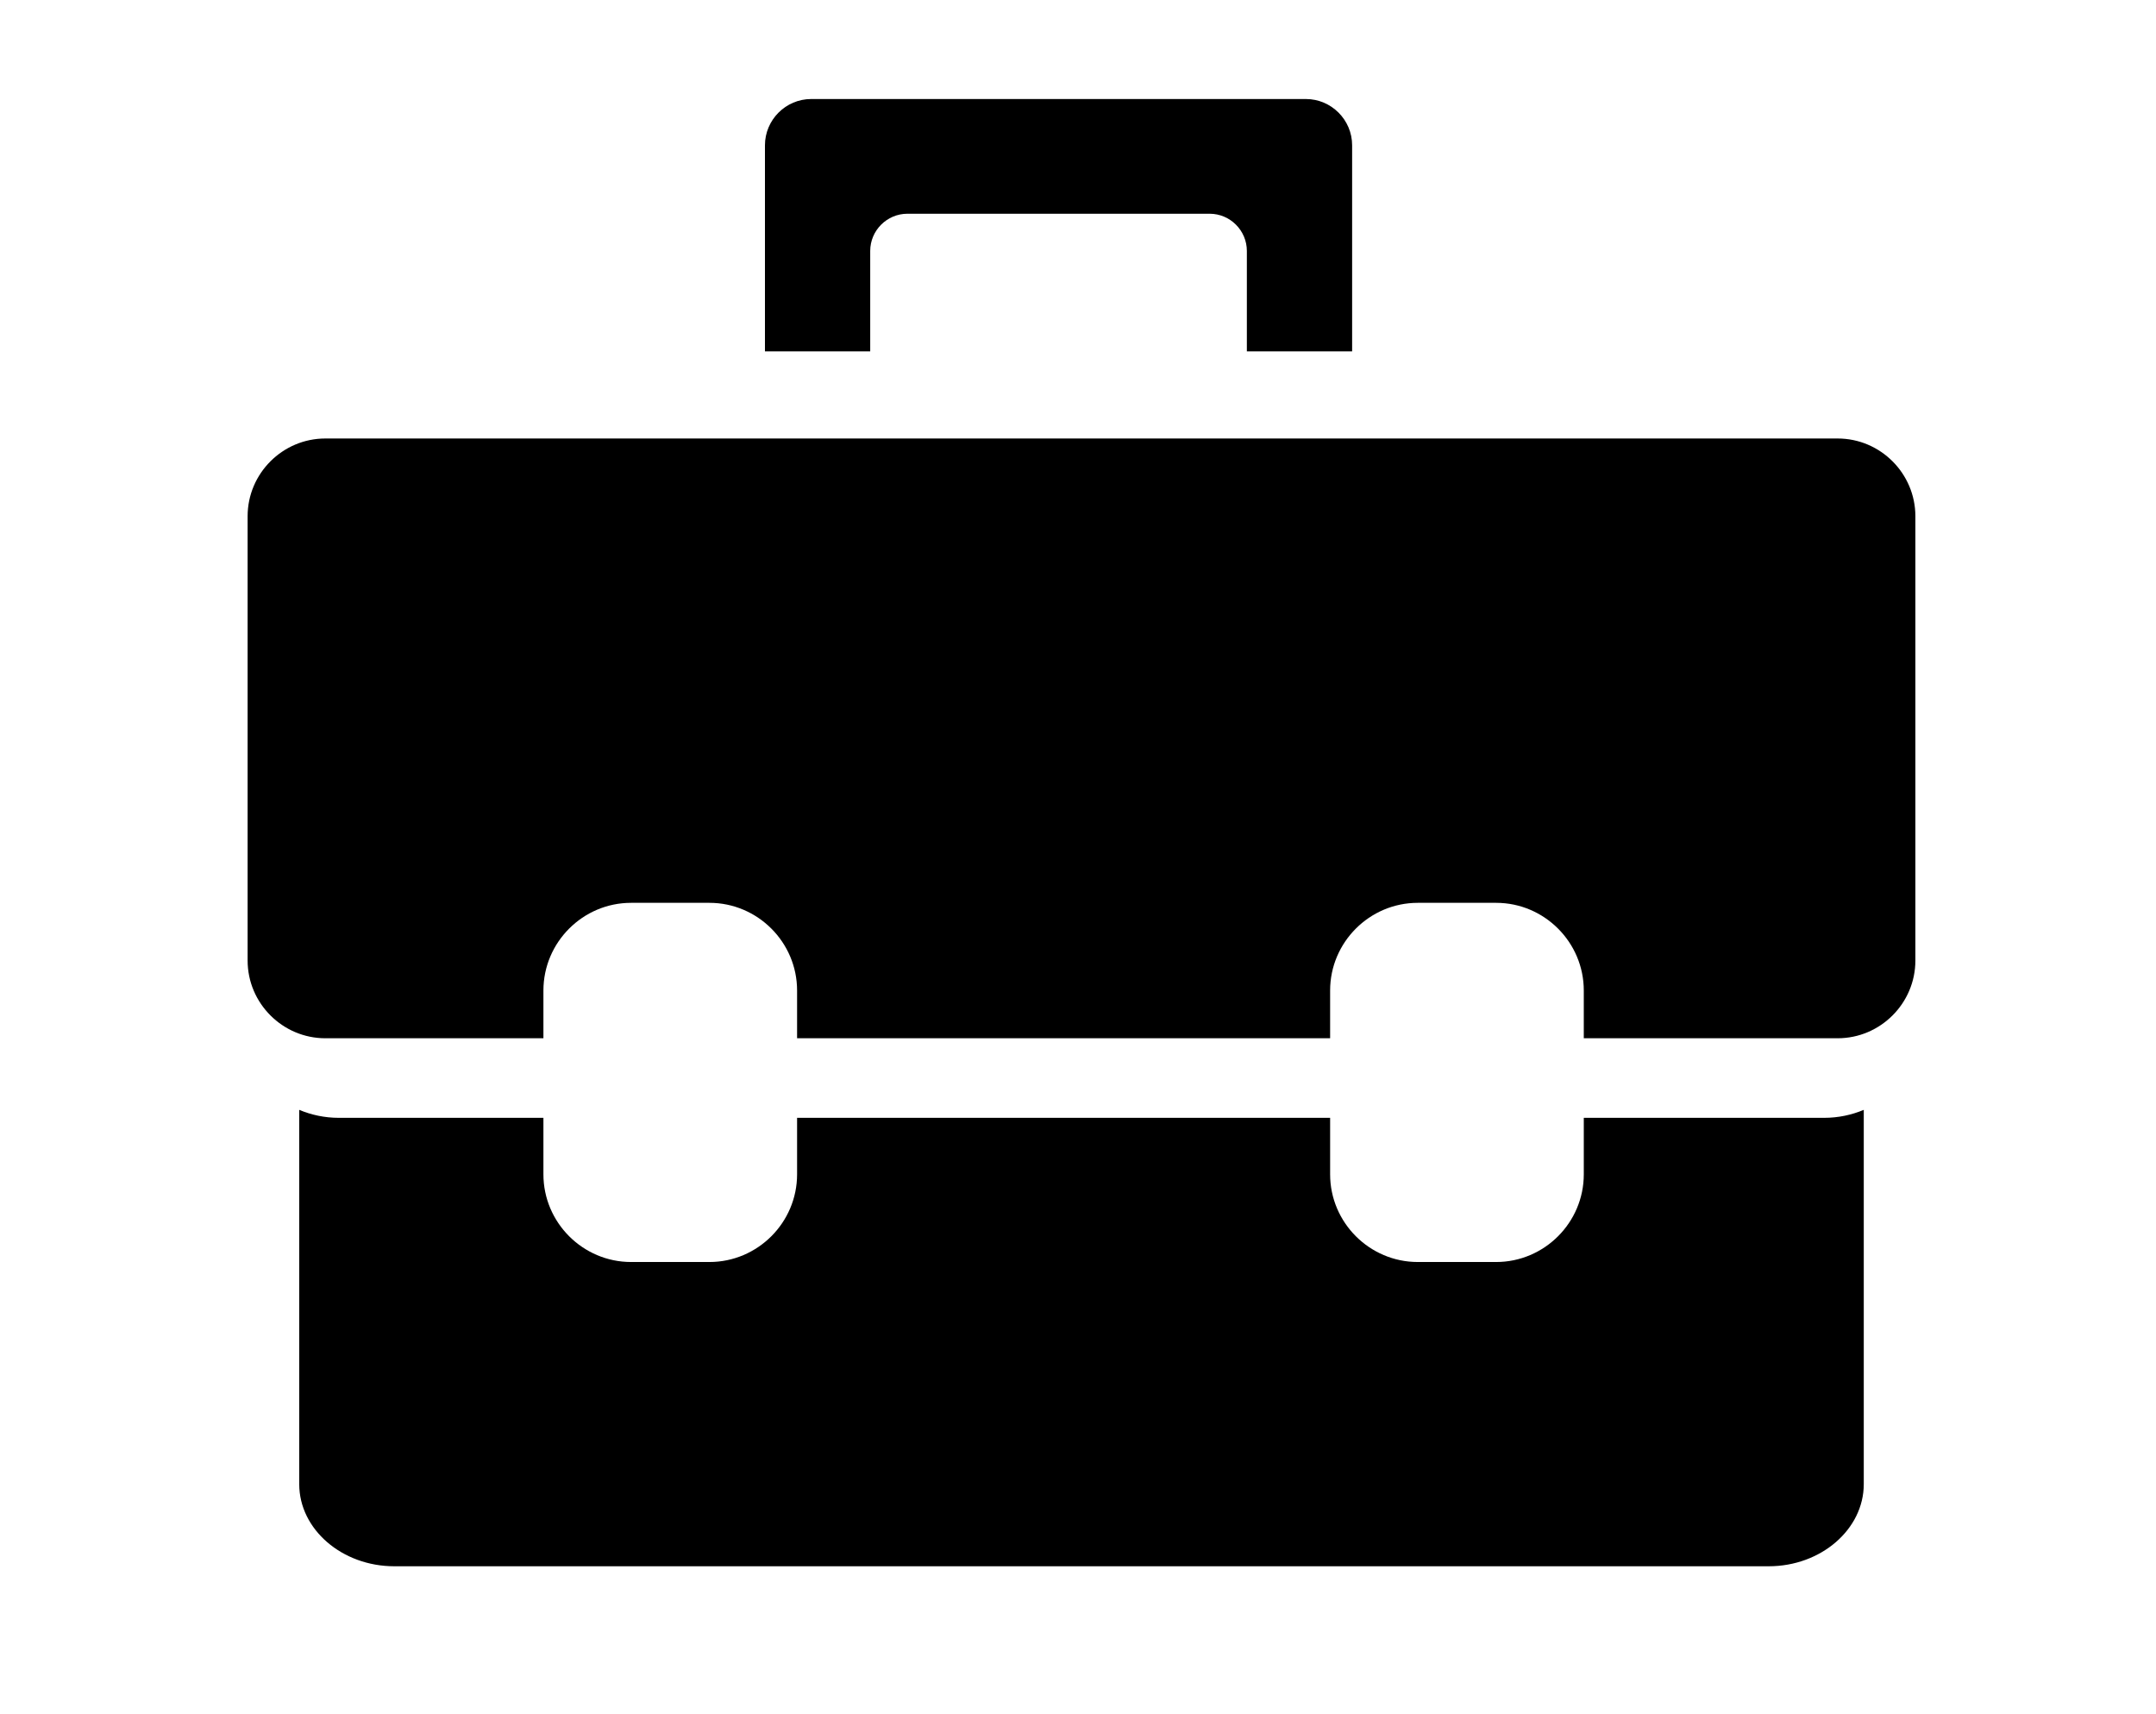
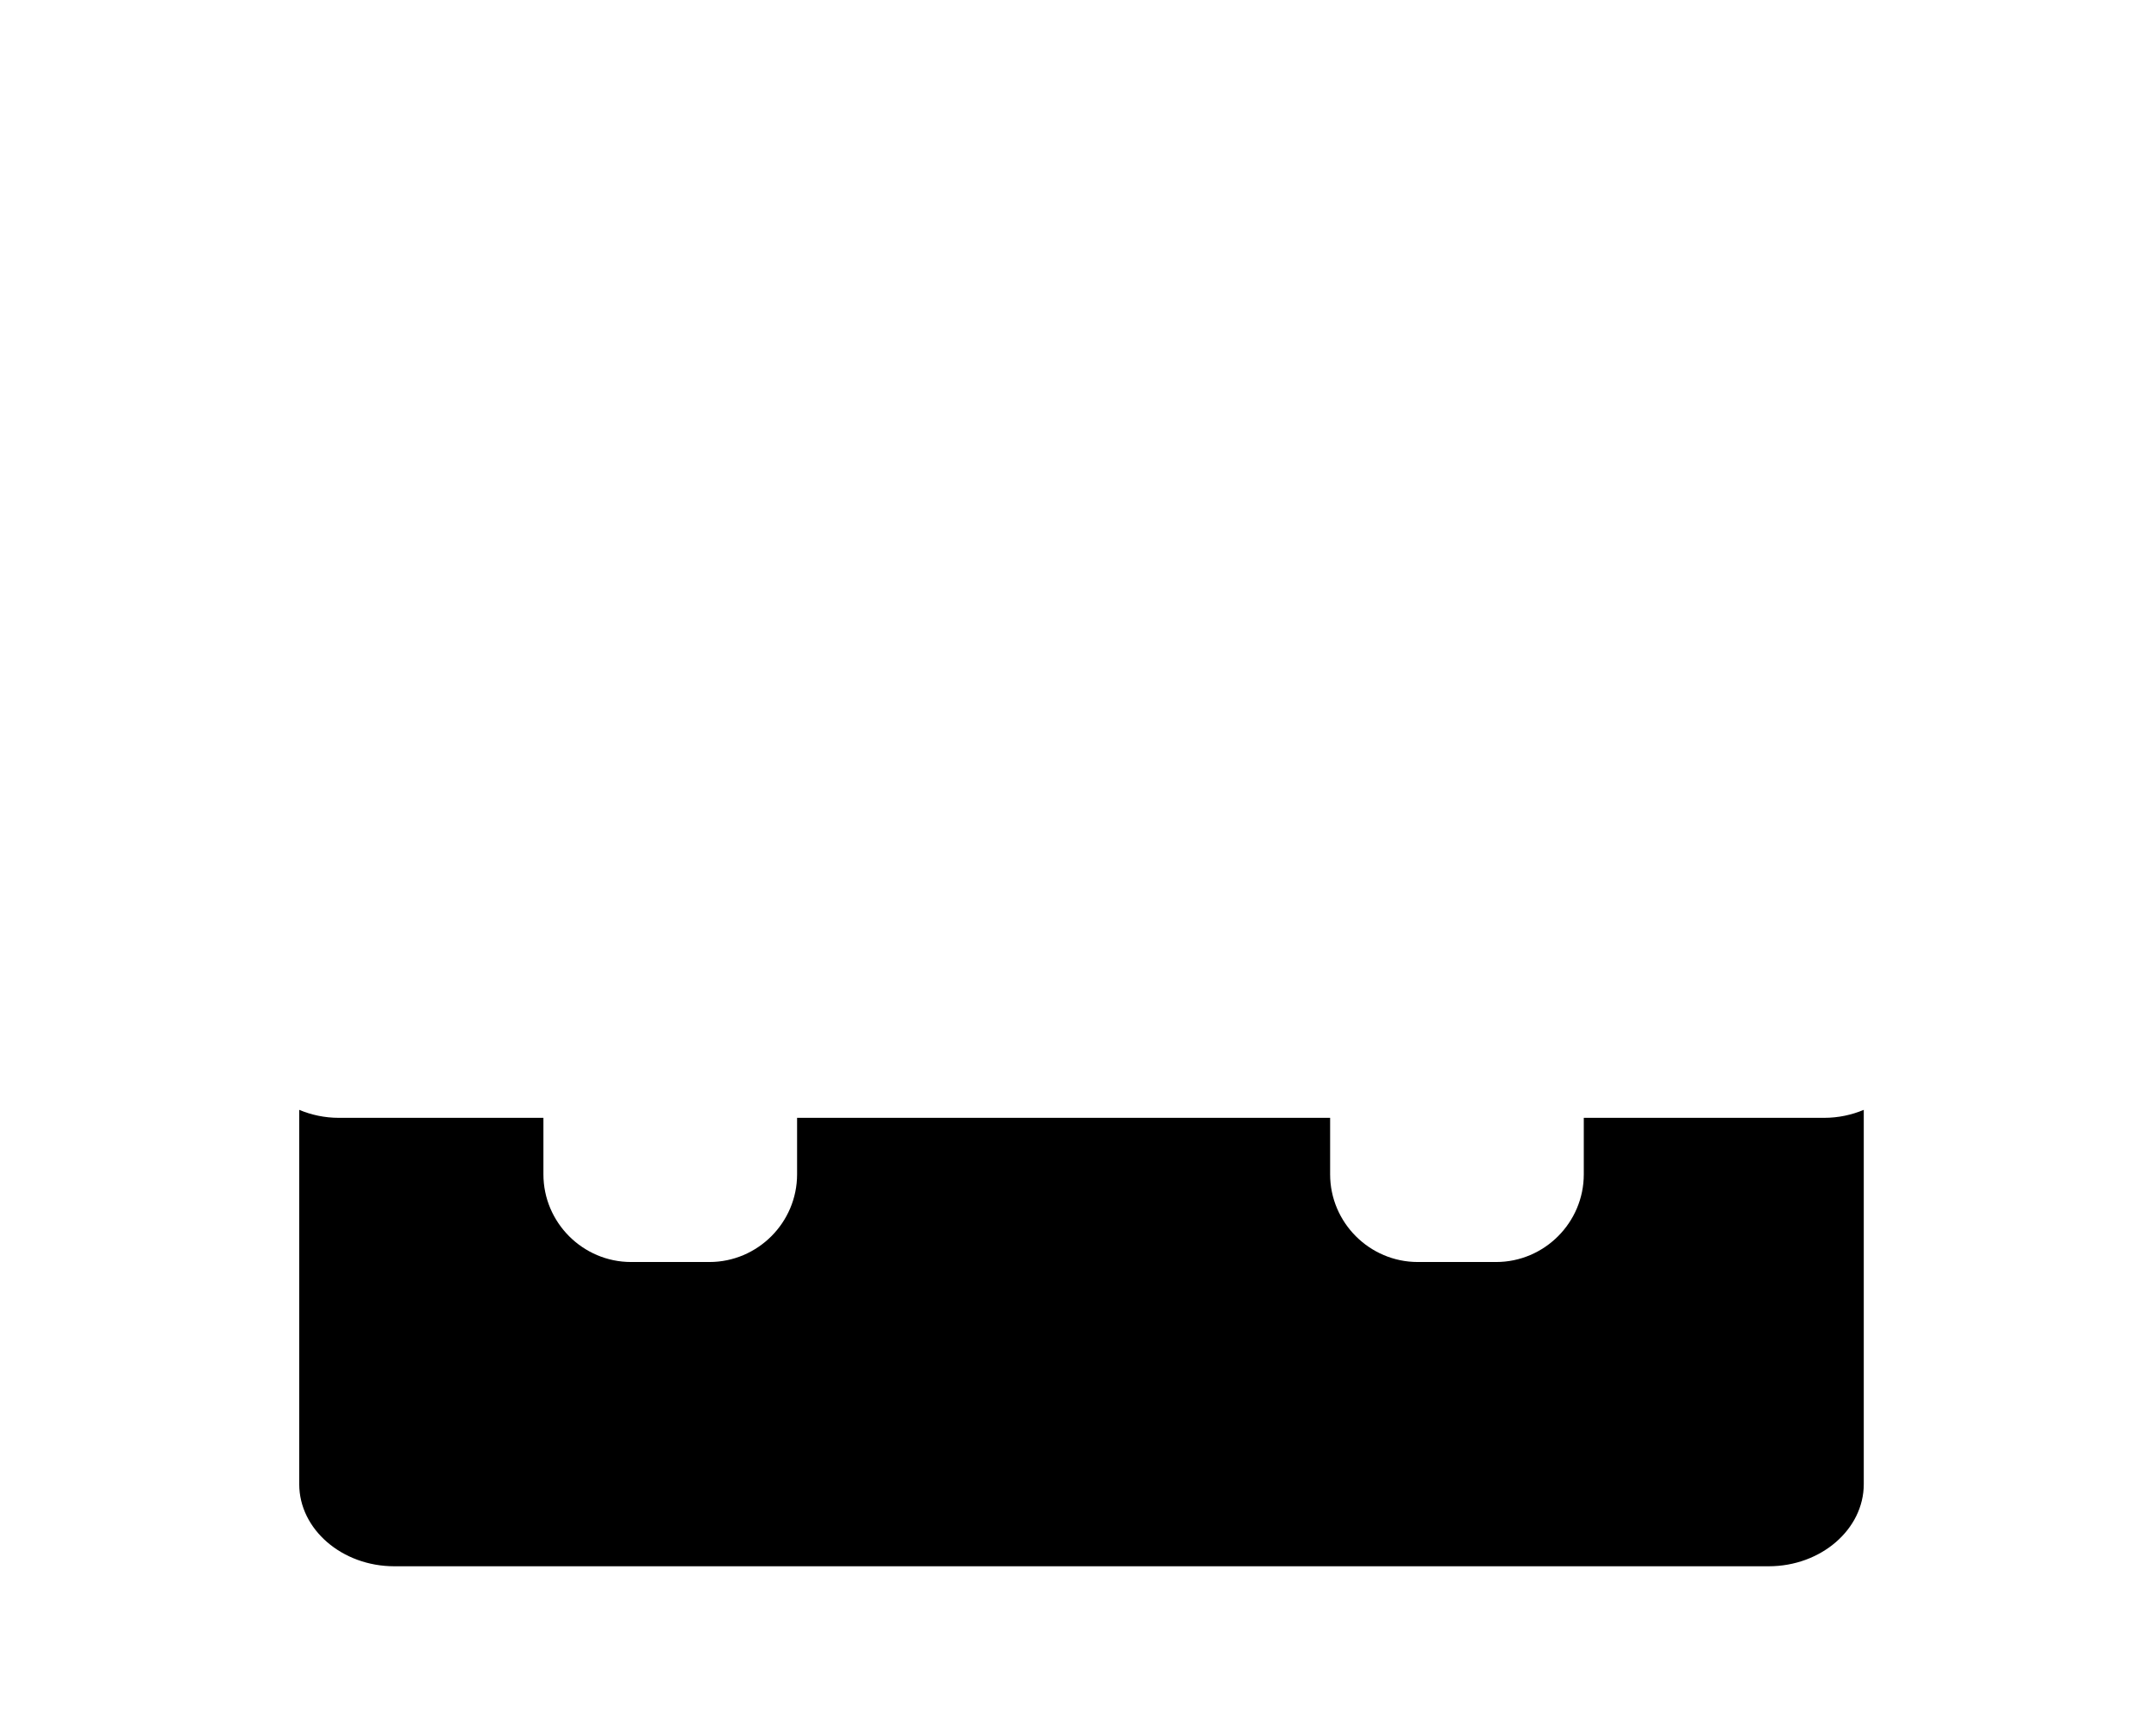
<svg xmlns="http://www.w3.org/2000/svg" id="Ebene_3" viewBox="0 0 272.704 216.792">
-   <path d="M110.07,44.43v-12.697c0-2.587,2.117-4.704,4.704-4.704h38.232c2.587,0,4.704,2.117,4.704,4.704v12.697h13.315V18.371c0-3.217-2.632-5.849-5.849-5.849h-62.571c-3.217,0-5.849,2.632-5.849,5.849v26.059h13.315Z" />
  <path d="M230.726,141.357h-30.399v7.146c0,6.097-4.988,11.085-11.085,11.085h-9.915c-6.097,0-11.085-4.988-11.085-11.085v-7.146H100.82v7.146c0,6.097-4.988,11.085-11.085,11.085h-9.915c-6.097,0-11.085-4.988-11.085-11.085v-7.146h-25.871c-1.797,0-3.495-.37-5.015-1.01v47.329c0,5.713,5.41,10.387,12.022,10.387H223.719c6.612,0,12.022-4.674,12.022-10.387v-47.329c-1.52,.64-3.218,1.01-5.015,1.01Z" />
-   <path d="M232.441,55.45H41.15c-5.406,0-9.83,4.423-9.83,9.83v56.183c0,5.406,4.423,9.83,9.83,9.83h27.585v-6.04c0-6.097,4.988-11.085,11.085-11.085h9.915c6.097,0,11.085,4.988,11.085,11.085v6.04h67.422v-6.04c0-6.097,4.988-11.085,11.085-11.085h9.915c6.097,0,11.085,4.988,11.085,11.085v6.04h32.113c5.406,0,9.829-4.423,9.829-9.83v-56.183c0-5.406-4.423-9.83-9.829-9.83Z" />
</svg>